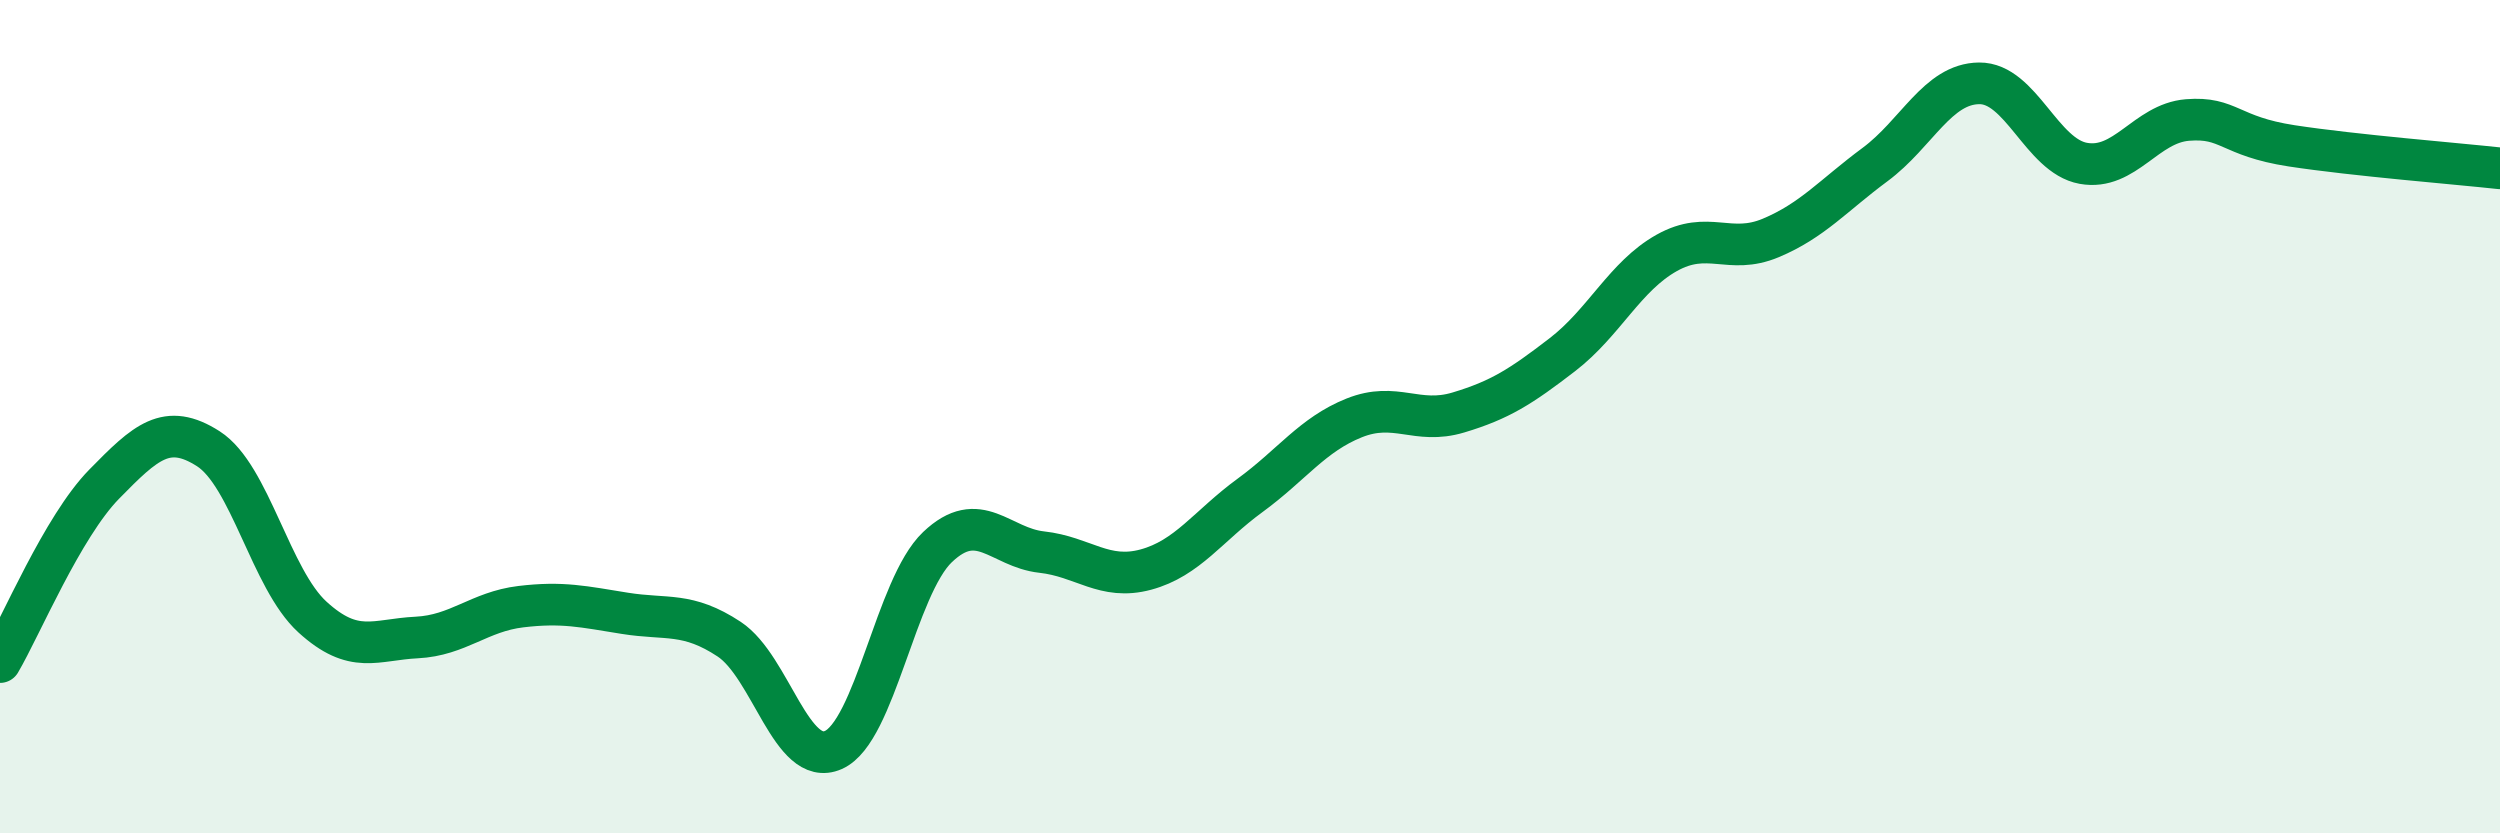
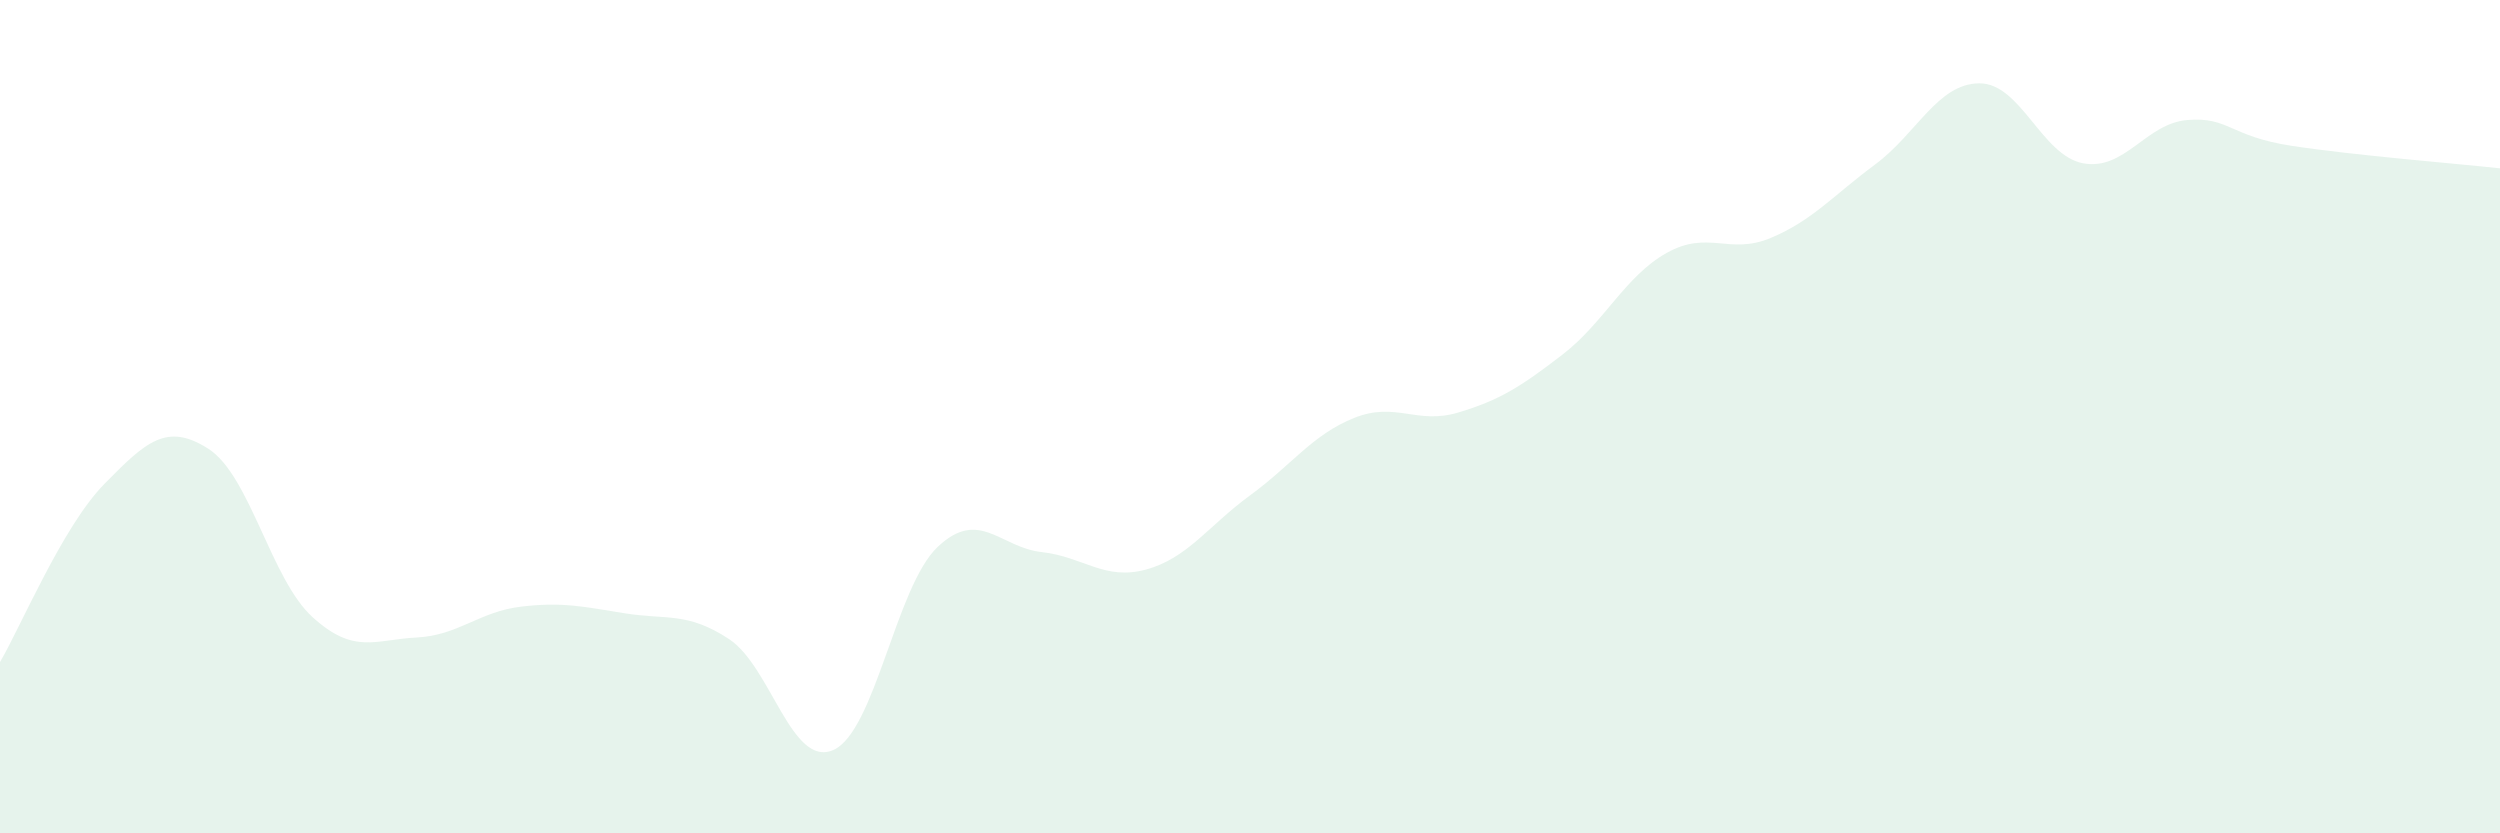
<svg xmlns="http://www.w3.org/2000/svg" width="60" height="20" viewBox="0 0 60 20">
  <path d="M 0,15.89 C 0.5,15.04 1.5,12.64 2.5,11.62 C 3.5,10.6 4,10.13 5,10.77 C 6,11.41 6.5,13.9 7.5,14.81 C 8.5,15.72 9,15.35 10,15.3 C 11,15.25 11.5,14.68 12.5,14.56 C 13.5,14.44 14,14.56 15,14.72 C 16,14.88 16.5,14.68 17.5,15.34 C 18.5,16 19,18.44 20,18 C 21,17.56 21.5,14.08 22.5,13.13 C 23.5,12.18 24,13.14 25,13.25 C 26,13.36 26.5,13.94 27.5,13.67 C 28.5,13.4 29,12.62 30,11.89 C 31,11.16 31.5,10.43 32.5,10.03 C 33.5,9.63 34,10.2 35,9.9 C 36,9.6 36.5,9.28 37.5,8.51 C 38.5,7.74 39,6.63 40,6.07 C 41,5.51 41.5,6.13 42.5,5.71 C 43.5,5.29 44,4.69 45,3.95 C 46,3.21 46.5,2.01 47.5,2 C 48.5,1.99 49,3.74 50,3.92 C 51,4.1 51.5,2.96 52.5,2.88 C 53.5,2.8 53.5,3.27 55,3.5 C 56.5,3.73 59,3.93 60,4.04L60 20L0 20Z" fill="#008740" opacity="0.1" stroke-linecap="round" stroke-linejoin="round" />
-   <path d="M 0,15.89 C 0.5,15.04 1.5,12.64 2.5,11.62 C 3.5,10.6 4,10.13 5,10.77 C 6,11.41 6.5,13.9 7.5,14.81 C 8.5,15.72 9,15.35 10,15.3 C 11,15.25 11.5,14.68 12.5,14.56 C 13.5,14.44 14,14.56 15,14.72 C 16,14.88 16.5,14.68 17.5,15.34 C 18.5,16 19,18.44 20,18 C 21,17.56 21.5,14.08 22.5,13.13 C 23.5,12.18 24,13.14 25,13.25 C 26,13.36 26.5,13.94 27.5,13.67 C 28.5,13.4 29,12.62 30,11.89 C 31,11.16 31.5,10.43 32.5,10.03 C 33.5,9.63 34,10.2 35,9.9 C 36,9.6 36.5,9.28 37.5,8.51 C 38.5,7.74 39,6.63 40,6.07 C 41,5.51 41.5,6.13 42.5,5.71 C 43.5,5.29 44,4.69 45,3.95 C 46,3.21 46.5,2.01 47.5,2 C 48.5,1.99 49,3.74 50,3.92 C 51,4.1 51.5,2.96 52.5,2.88 C 53.5,2.8 53.5,3.27 55,3.5 C 56.5,3.73 59,3.93 60,4.04" stroke="#008740" stroke-width="1" fill="none" stroke-linecap="round" stroke-linejoin="round" />
</svg>